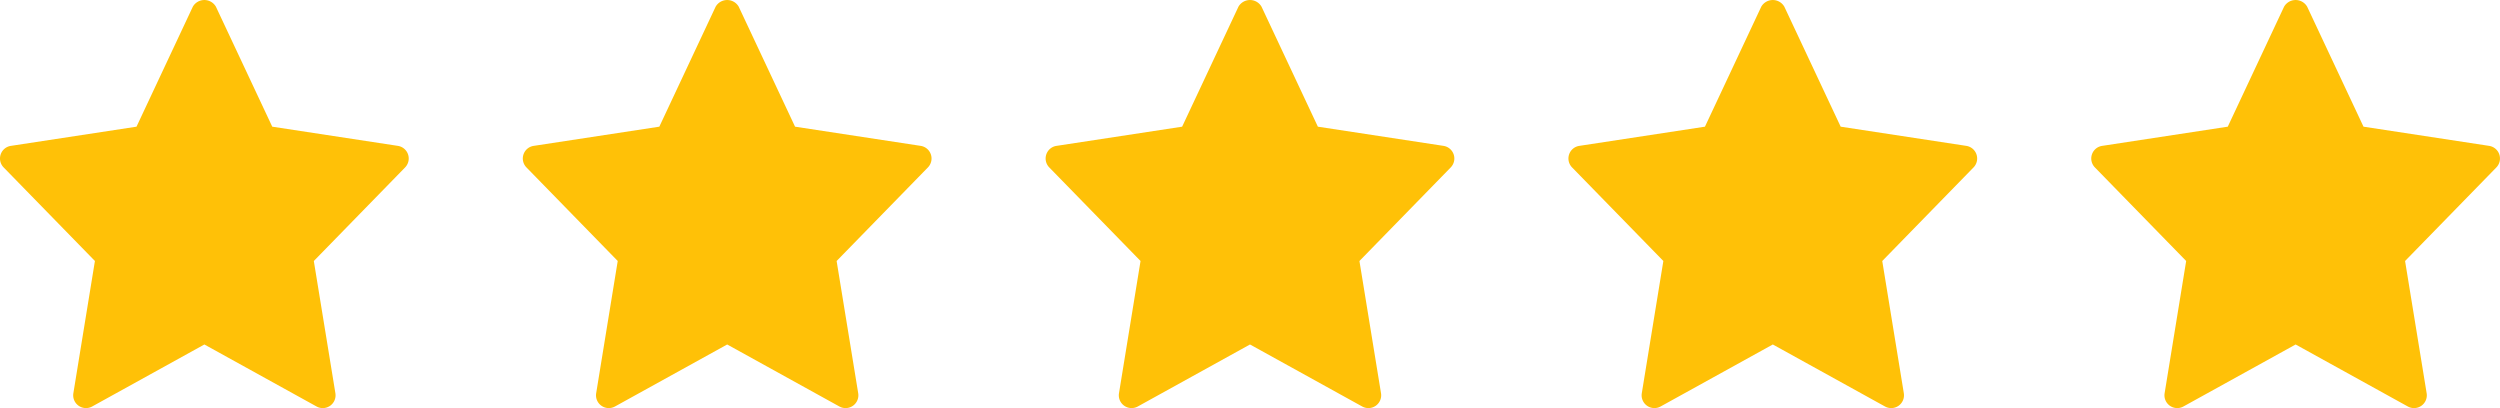
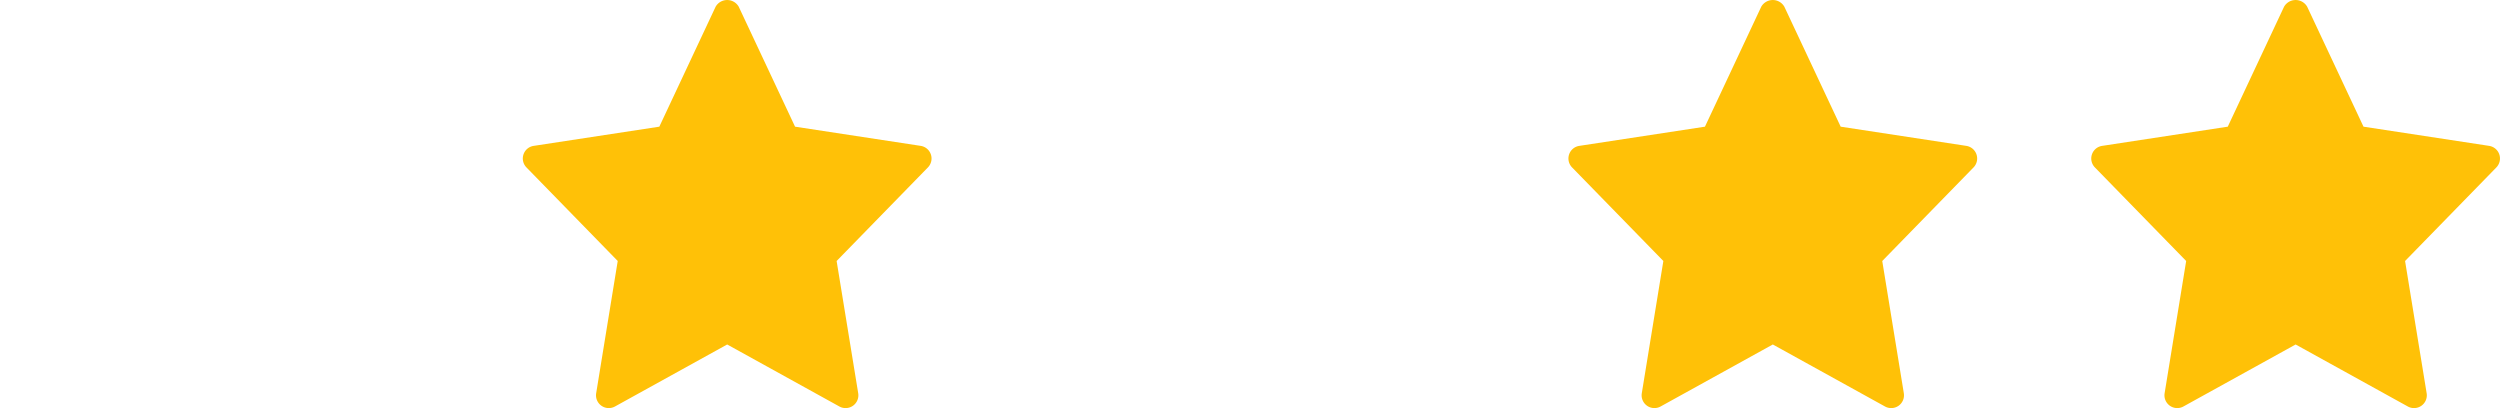
<svg xmlns="http://www.w3.org/2000/svg" width="206.523" height="33.716" viewBox="0 0 206.523 33.716">
  <g id="Group_4432" data-name="Group 4432" transform="translate(0.001)">
    <path id="star" d="M32.87,12.069,22.49,10.484,17.837.574a1.1,1.1,0,0,0-1.909,0l-4.651,9.91L.9,12.069a1.055,1.055,0,0,0-.6,1.78l7.541,7.73L6.06,32.506A1.056,1.056,0,0,0,7.611,33.6l9.272-5.124L26.155,33.6a1.056,1.056,0,0,0,1.552-1.093L25.924,21.58l7.541-7.73a1.056,1.056,0,0,0-.6-1.781Z" transform="translate(172.756 -0.019)" fill="#ffc107" />
    <path id="star-2" data-name="star" d="M32.87,12.069,22.49,10.484,17.837.574a1.1,1.1,0,0,0-1.909,0l-4.651,9.91L.9,12.069a1.055,1.055,0,0,0-.6,1.78l7.541,7.73L6.06,32.506A1.056,1.056,0,0,0,7.611,33.6l9.272-5.124L26.155,33.6a1.056,1.056,0,0,0,1.552-1.093L25.924,21.58l7.541-7.73a1.056,1.056,0,0,0-.6-1.781Z" transform="translate(129.566 -0.019)" fill="#ffc107" />
-     <path id="star-3" data-name="star" d="M32.87,12.069,22.49,10.484,17.837.574a1.1,1.1,0,0,0-1.909,0l-4.651,9.91L.9,12.069a1.055,1.055,0,0,0-.6,1.78l7.541,7.73L6.06,32.506A1.056,1.056,0,0,0,7.611,33.6l9.272-5.124L26.155,33.6a1.056,1.056,0,0,0,1.552-1.093L25.924,21.58l7.541-7.73a1.056,1.056,0,0,0-.6-1.781Z" transform="translate(86.377 -0.019)" fill="#ffc107" />
    <path id="star-4" data-name="star" d="M32.87,12.069,22.49,10.484,17.837.574a1.1,1.1,0,0,0-1.909,0l-4.651,9.91L.9,12.069a1.055,1.055,0,0,0-.6,1.78l7.541,7.73L6.06,32.506A1.056,1.056,0,0,0,7.611,33.6l9.272-5.124L26.155,33.6a1.056,1.056,0,0,0,1.552-1.093L25.924,21.58l7.541-7.73a1.056,1.056,0,0,0-.6-1.781Z" transform="translate(43.188 -0.019)" fill="#ffc107" />
-     <path id="star-5" data-name="star" d="M32.87,12.069,22.49,10.484,17.837.574a1.1,1.1,0,0,0-1.909,0l-4.651,9.91L.9,12.069a1.055,1.055,0,0,0-.6,1.78l7.541,7.73L6.06,32.506A1.056,1.056,0,0,0,7.611,33.6l9.272-5.124L26.155,33.6a1.056,1.056,0,0,0,1.552-1.093L25.924,21.58l7.541-7.73a1.056,1.056,0,0,0-.6-1.781Z" transform="translate(-0.001 -0.019)" fill="#ffc107" />
  </g>
</svg>